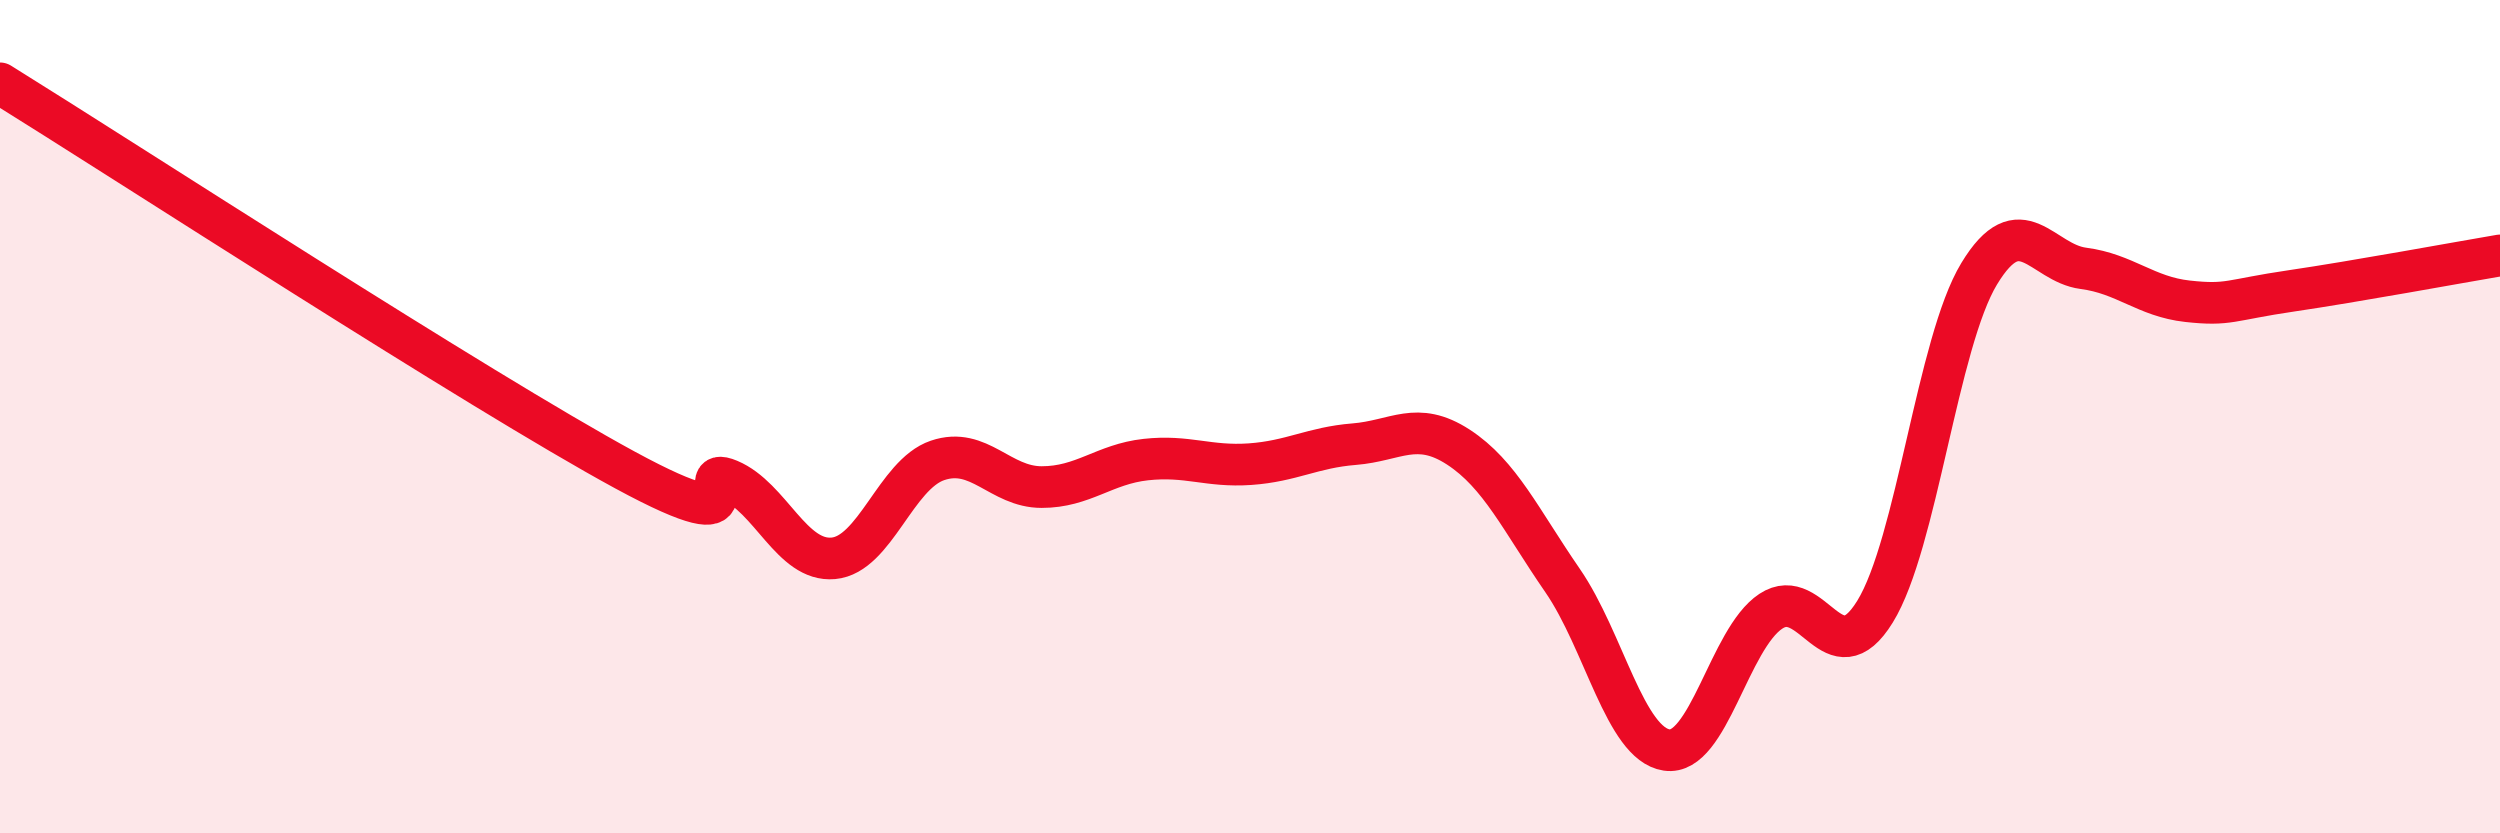
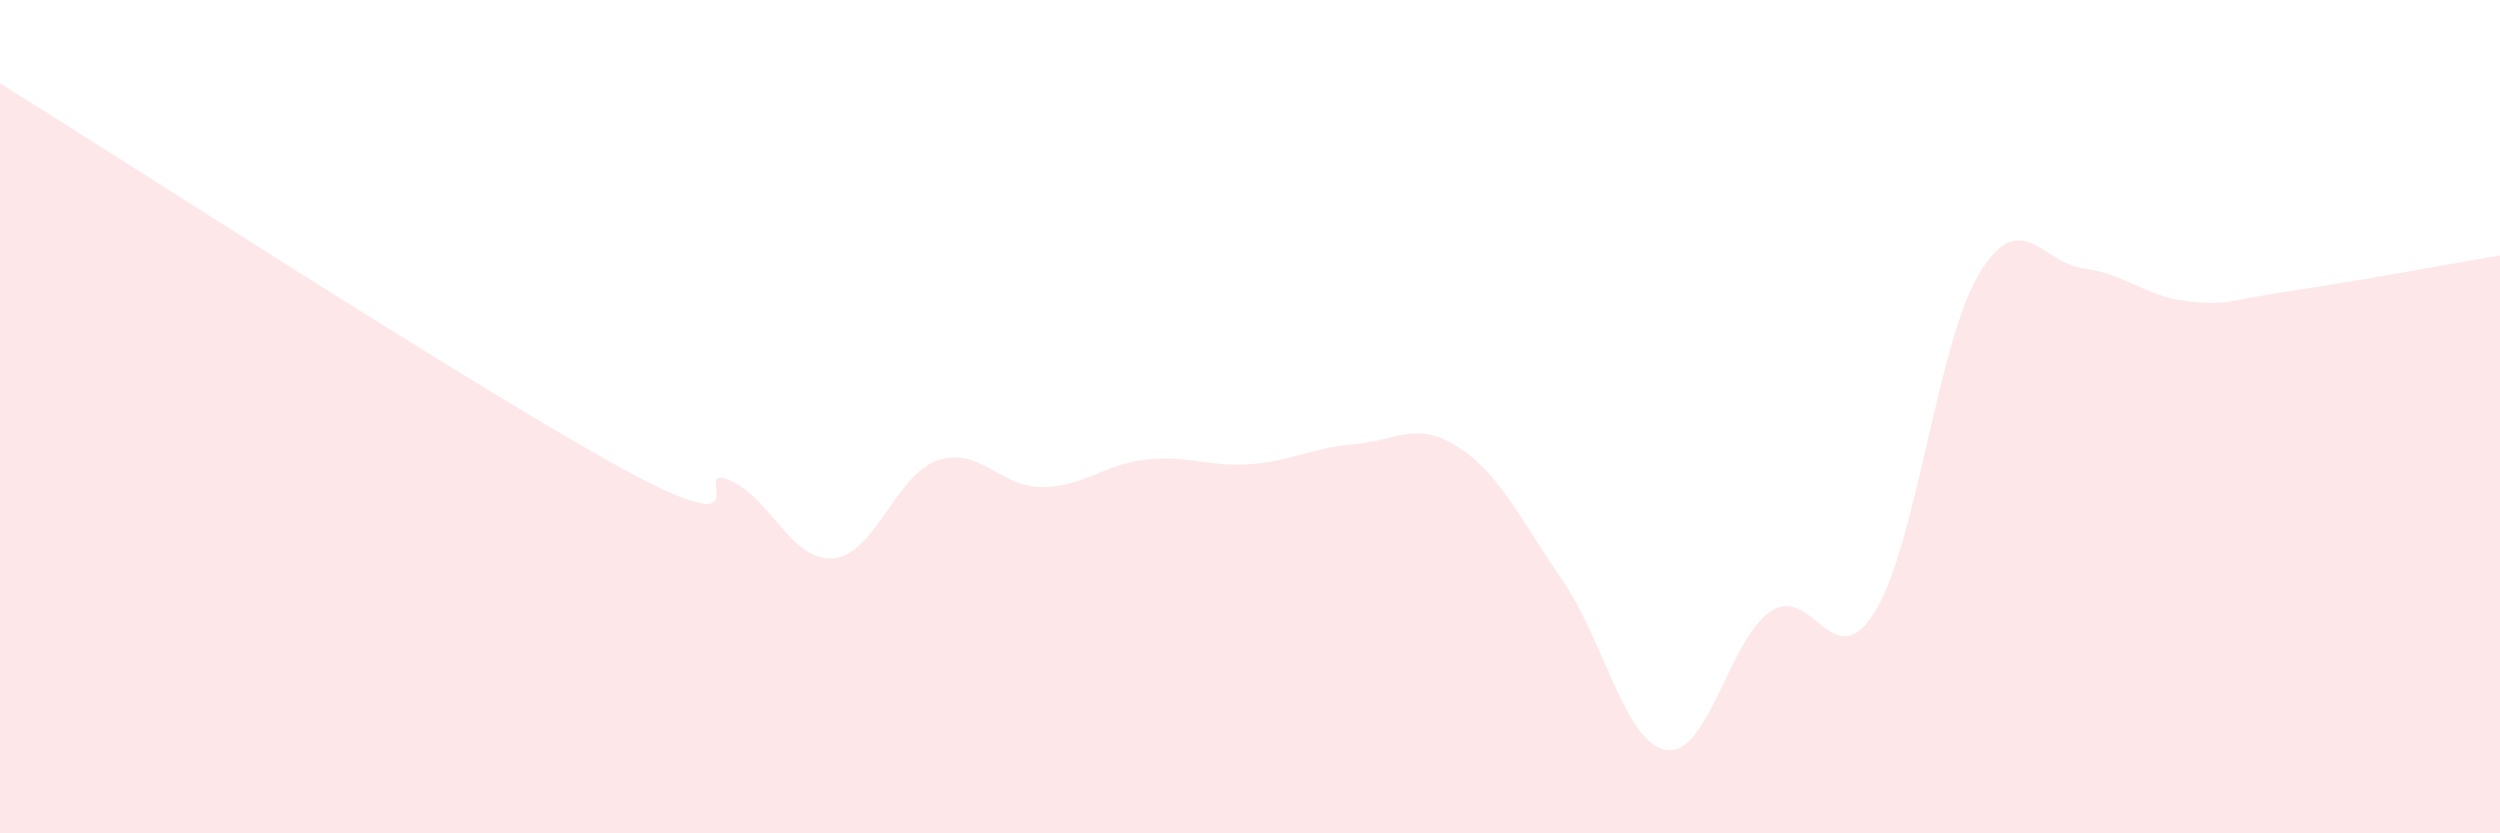
<svg xmlns="http://www.w3.org/2000/svg" width="60" height="20" viewBox="0 0 60 20">
  <path d="M 0,2 C 3,3.86 11.5,9.38 15,11.28 C 18.5,13.18 16.5,11.1 17.5,11.52 C 18.5,11.94 19,13.49 20,13.4 C 21,13.31 21.5,11.39 22.5,11.05 C 23.5,10.71 24,11.69 25,11.69 C 26,11.69 26.5,11.14 27.5,11.03 C 28.5,10.92 29,11.21 30,11.14 C 31,11.07 31.5,10.74 32.5,10.66 C 33.5,10.58 34,10.08 35,10.73 C 36,11.38 36.5,12.48 37.5,13.93 C 38.5,15.38 39,17.85 40,18 C 41,18.15 41.5,15.33 42.5,14.67 C 43.5,14.01 44,16.3 45,14.68 C 46,13.06 46.5,8.22 47.5,6.57 C 48.5,4.92 49,6.31 50,6.44 C 51,6.57 51.5,7.12 52.5,7.23 C 53.5,7.34 53.5,7.2 55,6.98 C 56.5,6.76 59,6.3 60,6.13L60 20L0 20Z" fill="#EB0A25" opacity="0.1" stroke-linecap="round" stroke-linejoin="round" />
-   <path d="M 0,2 C 3,3.86 11.5,9.38 15,11.28 C 18.5,13.18 16.5,11.1 17.5,11.52 C 18.5,11.94 19,13.49 20,13.4 C 21,13.31 21.5,11.39 22.5,11.05 C 23.5,10.71 24,11.69 25,11.69 C 26,11.69 26.5,11.14 27.5,11.03 C 28.5,10.92 29,11.21 30,11.14 C 31,11.07 31.5,10.74 32.5,10.66 C 33.5,10.58 34,10.08 35,10.73 C 36,11.38 36.5,12.48 37.5,13.93 C 38.5,15.38 39,17.85 40,18 C 41,18.15 41.5,15.33 42.5,14.67 C 43.5,14.01 44,16.3 45,14.68 C 46,13.06 46.5,8.22 47.5,6.57 C 48.5,4.92 49,6.31 50,6.44 C 51,6.57 51.5,7.12 52.5,7.23 C 53.5,7.34 53.5,7.2 55,6.98 C 56.5,6.76 59,6.3 60,6.13" stroke="#EB0A25" stroke-width="1" fill="none" stroke-linecap="round" stroke-linejoin="round" />
</svg>